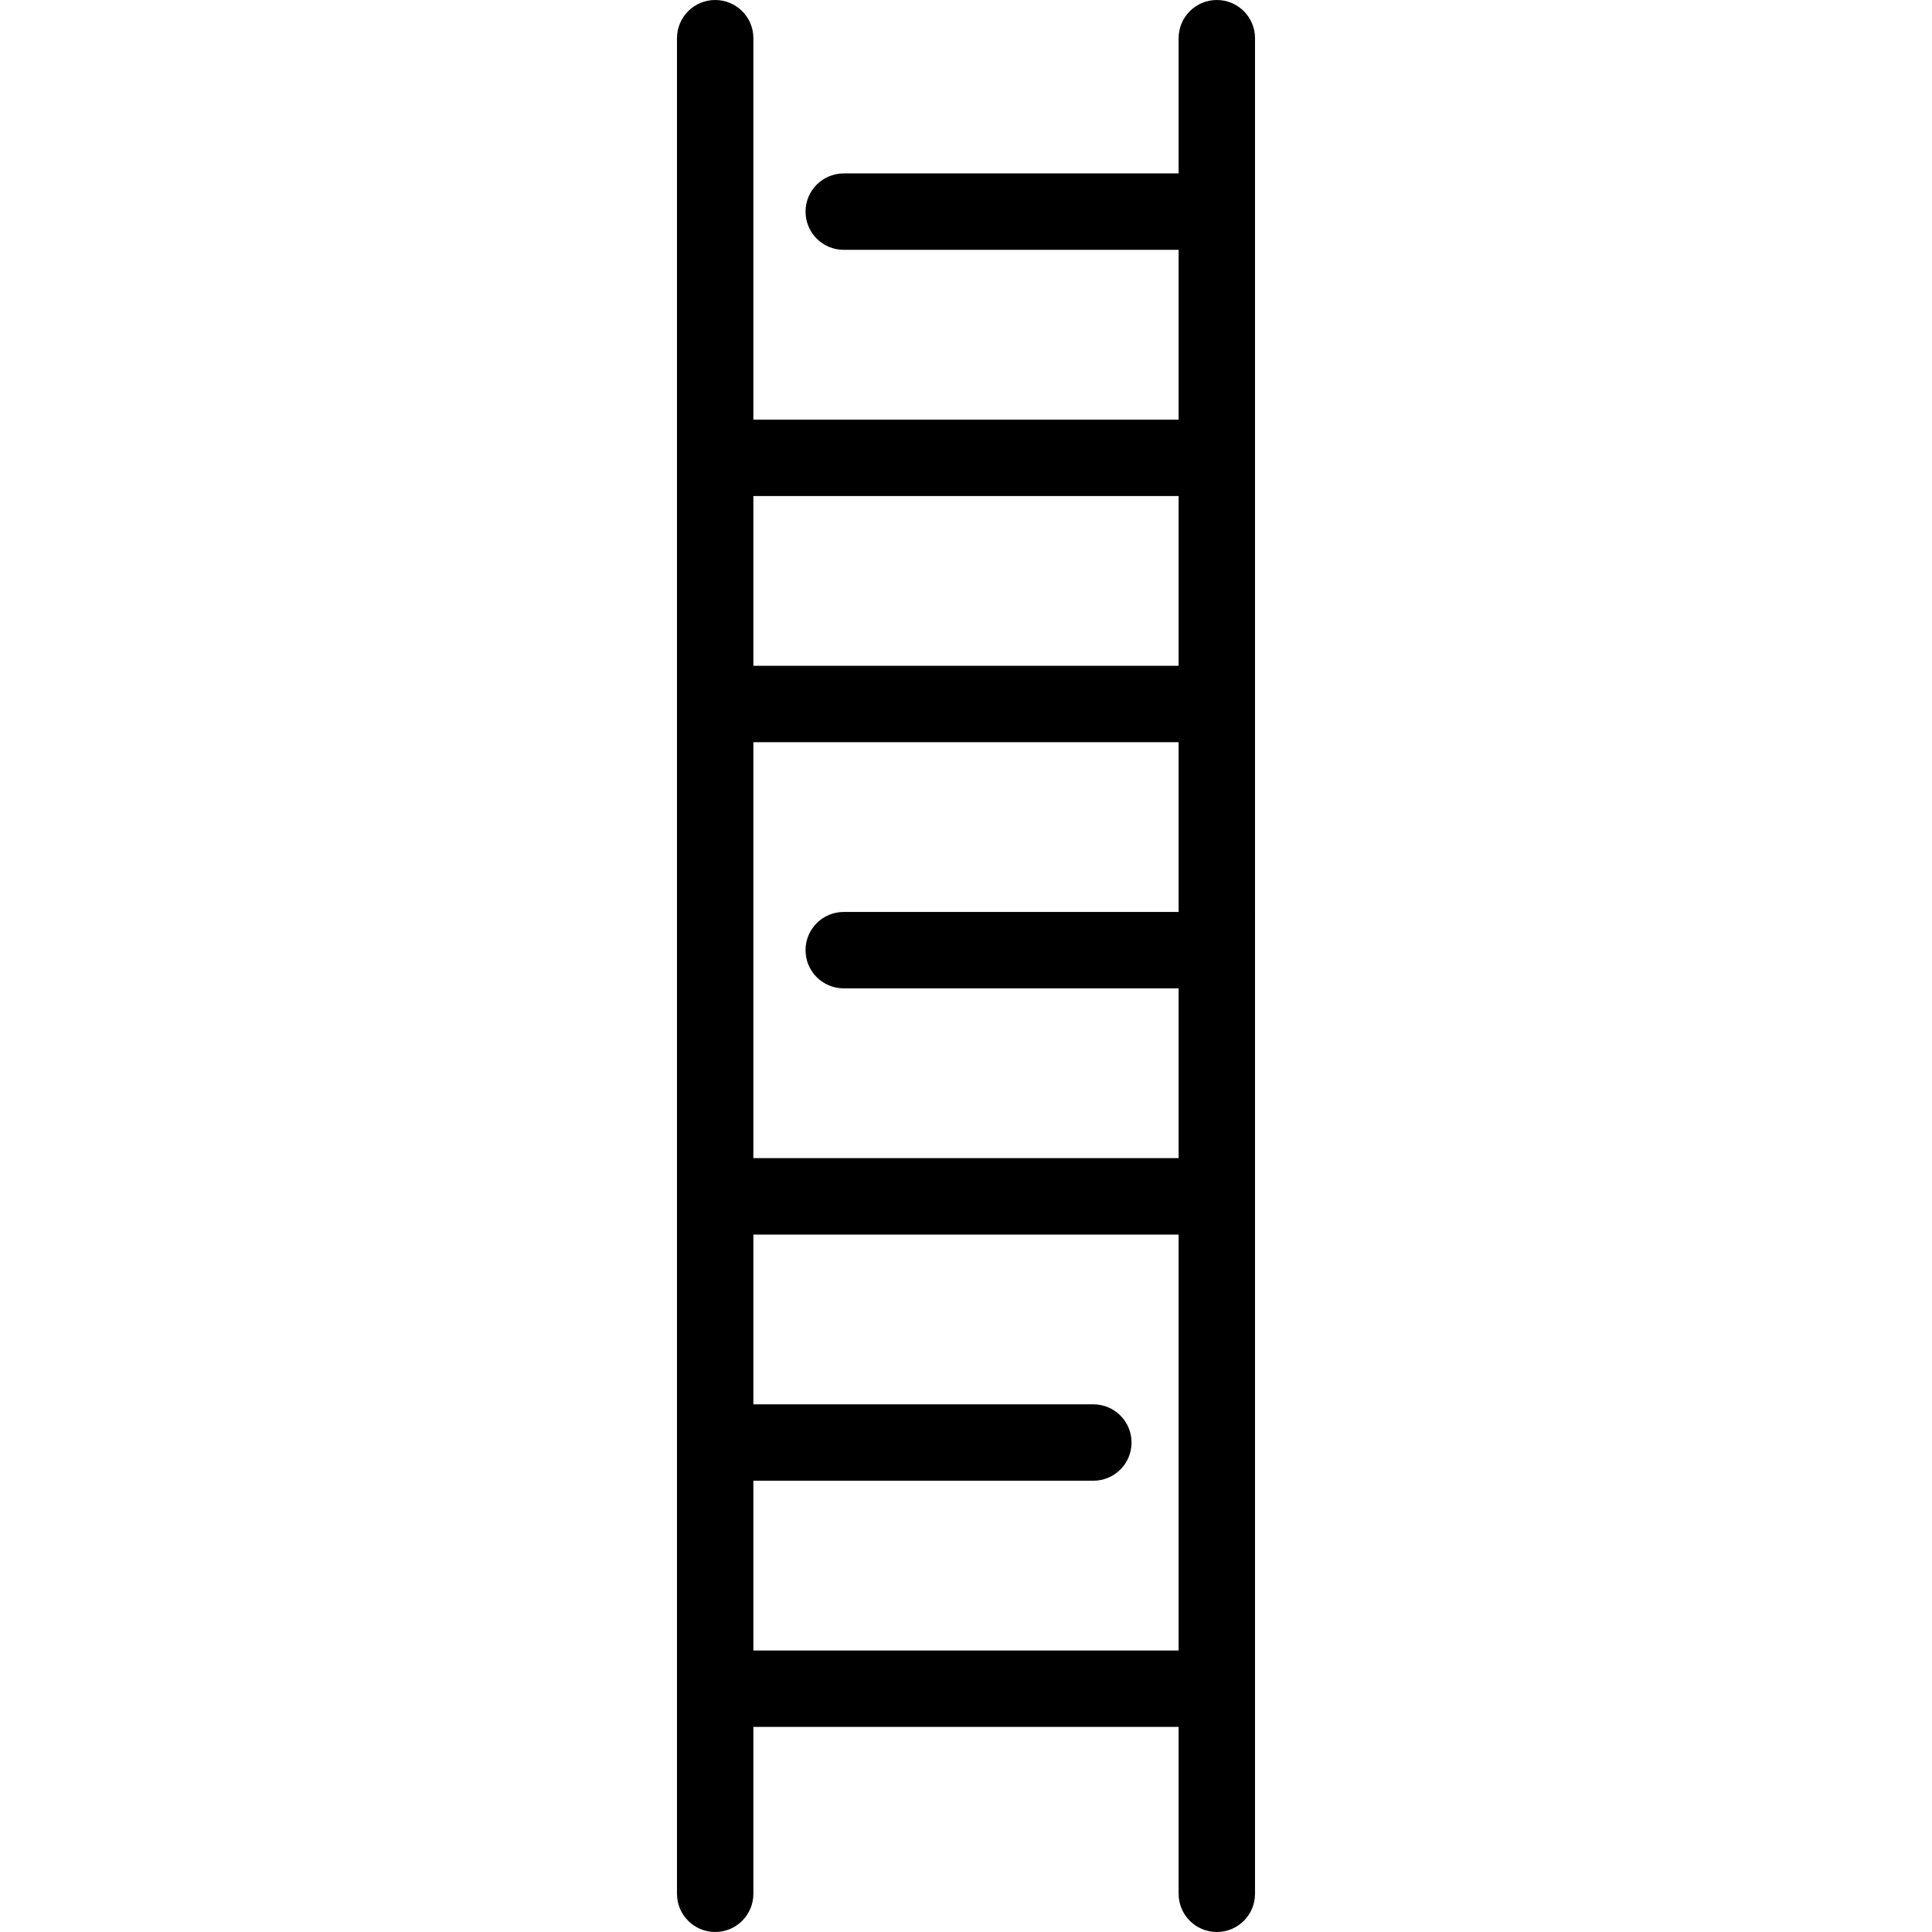
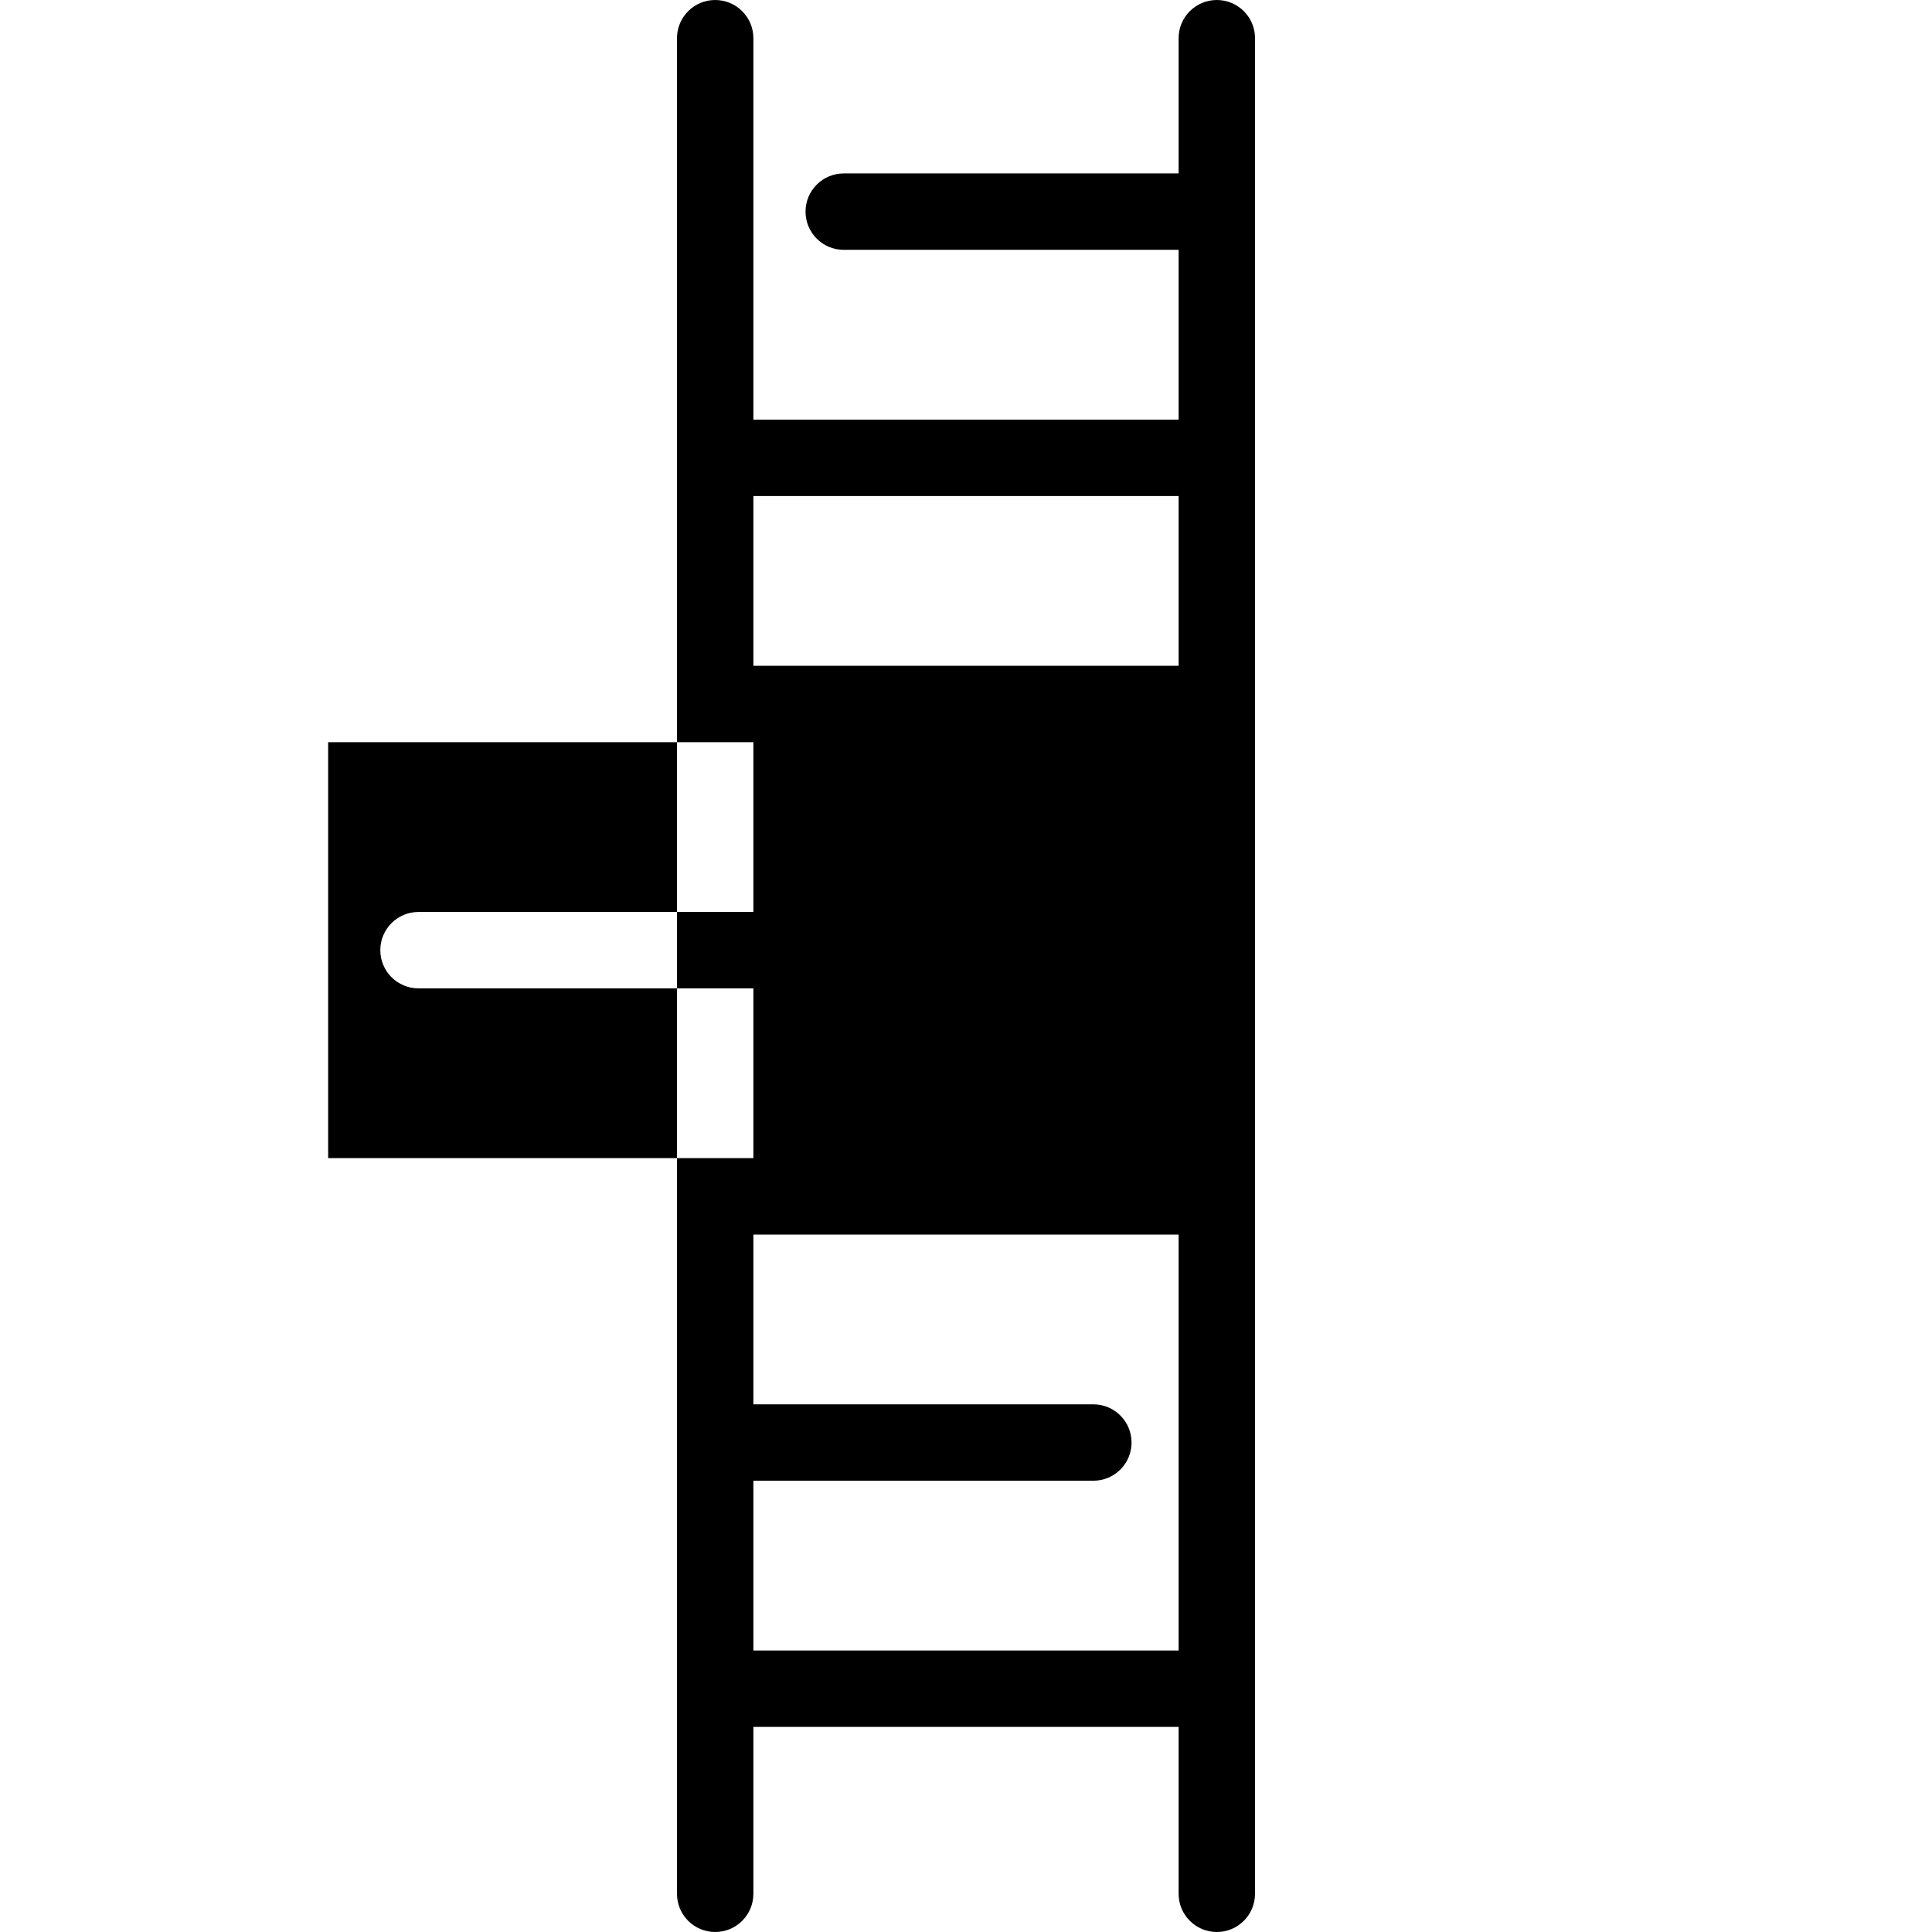
<svg xmlns="http://www.w3.org/2000/svg" fill="#000000" height="800px" width="800px" version="1.1" id="Capa_1" viewBox="0 0 379.318 379.318" xml:space="preserve">
-   <path d="M238.903,0c-4.143,0-7.5,3.357-7.5,7.5v26.551h-65.748c-4.143,0-7.5,3.357-7.5,7.5s3.357,7.5,7.5,7.5h65.748v33.333h-83.488  V7.5c0-4.143-3.357-7.5-7.5-7.5s-7.5,3.357-7.5,7.5v364.318c0,4.143,3.357,7.5,7.5,7.5s7.5-3.357,7.5-7.5v-32.768h83.488v32.768  c0,4.143,3.357,7.5,7.5,7.5s7.5-3.357,7.5-7.5V7.5C246.403,3.357,243.046,0,238.903,0z M147.915,145.717h83.488v33.334h-65.748  c-4.143,0-7.5,3.357-7.5,7.5s3.357,7.5,7.5,7.5h65.748v33.333h-83.488V145.717z M231.403,97.384v33.333h-83.488V97.384H231.403z   M147.915,324.051v-33.334h66.747c4.143,0,7.5-3.357,7.5-7.5s-3.357-7.5-7.5-7.5h-66.747v-33.333h83.488v81.667H147.915z" />
+   <path d="M238.903,0c-4.143,0-7.5,3.357-7.5,7.5v26.551h-65.748c-4.143,0-7.5,3.357-7.5,7.5s3.357,7.5,7.5,7.5h65.748v33.333h-83.488  V7.5c0-4.143-3.357-7.5-7.5-7.5s-7.5,3.357-7.5,7.5v364.318c0,4.143,3.357,7.5,7.5,7.5s7.5-3.357,7.5-7.5v-32.768h83.488v32.768  c0,4.143,3.357,7.5,7.5,7.5s7.5-3.357,7.5-7.5V7.5C246.403,3.357,243.046,0,238.903,0z M147.915,145.717v33.334h-65.748  c-4.143,0-7.5,3.357-7.5,7.5s3.357,7.5,7.5,7.5h65.748v33.333h-83.488V145.717z M231.403,97.384v33.333h-83.488V97.384H231.403z   M147.915,324.051v-33.334h66.747c4.143,0,7.5-3.357,7.5-7.5s-3.357-7.5-7.5-7.5h-66.747v-33.333h83.488v81.667H147.915z" />
</svg>